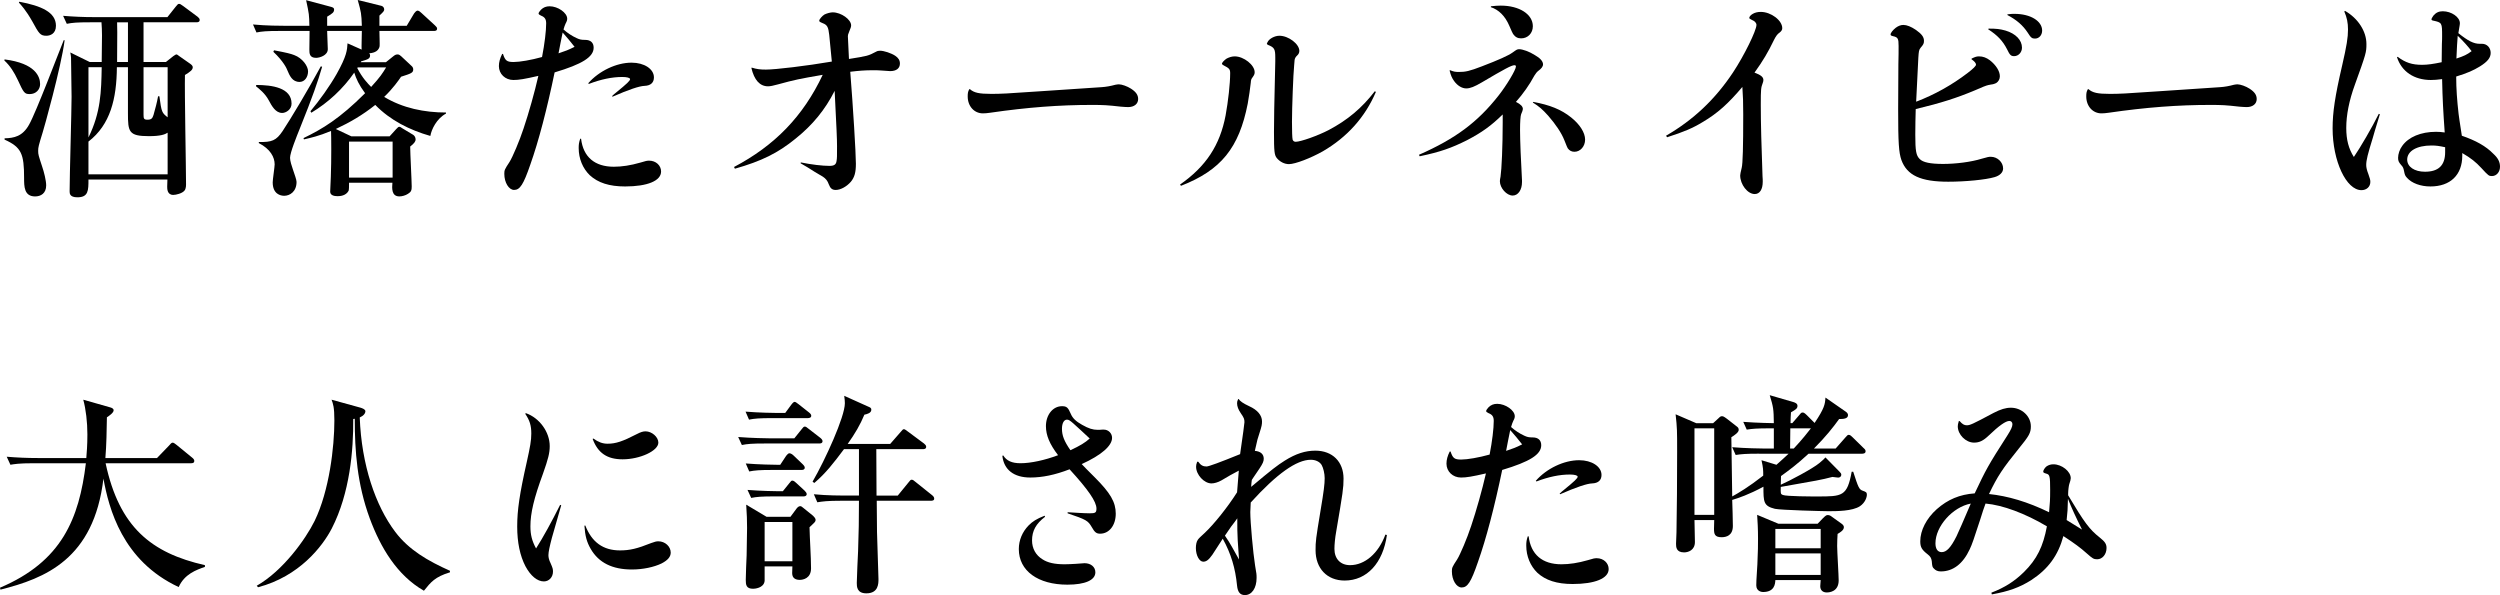
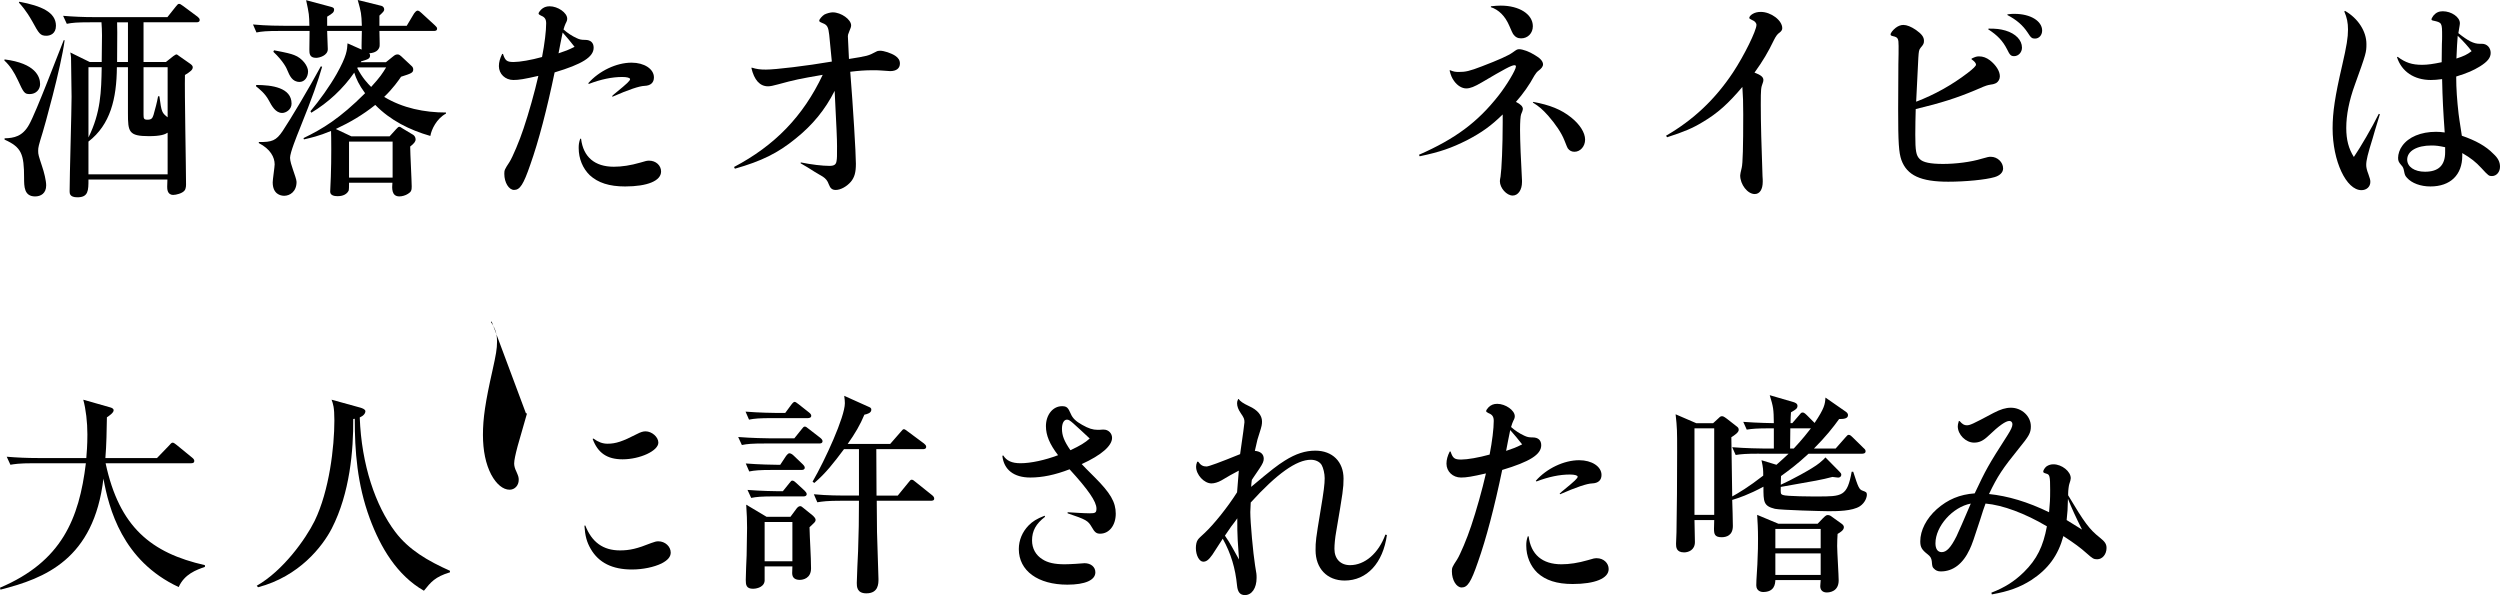
<svg xmlns="http://www.w3.org/2000/svg" id="_レイヤー_2" data-name="レイヤー 2" viewBox="0 0 276.698 65.862">
  <g id="TEX">
    <g>
      <path d="M.505,6.575c3.431.432,3.934,1.918,3.934,2.734,0,.601-.456,1.104-1.15,1.104-.576,0-.671-.144-1.319-1.561-.408-.864-.84-1.56-1.488-2.158l.024-.12ZM7.153,4.462c-.384,2.975-2.33,9.912-2.426,10.176-.456,1.488-.503,1.656-.503,2.064s.048.528.432,1.705c.216.624.455,1.582.455,2.109,0,.889-.599,1.225-1.222,1.225-1.223,0-1.223-1.104-1.223-2.039,0-2.664-.288-3.408-2.16-4.249v-.145c1.056-.023,1.992-.216,2.711-1.51.791-1.392,3.288-8.016,3.84-9.36l.096.023ZM2.138.191c2.421.456,4.054,1.152,4.054,2.661,0,.889-.649,1.105-1.057,1.105-.671,0-.815-.217-1.558-1.585-.719-1.27-1.247-1.821-1.487-2.085l.048-.097ZM11.256,6.864c.048-3.026.048-3.363-.024-4.396h-1.249c-1.486,0-1.99.048-2.59.168l-.408-.885c1.152.096,2.278.144,3.43.144h8.115l.935-1.176c.215-.264.24-.288.359-.288s.144.024.455.24l1.584,1.176c.12.096.24.215.24.358,0,.238-.216.263-.36.263h-5.856v4.396h2.475l.815-.648c.048-.024.264-.192.335-.192.096,0,.144.048.335.192l1.199.839c.168.119.288.239.288.382,0,.288-.24.48-.864.864-.048,1.897.12,10.299.12,12,0,.144.024.6-.192.815-.24.289-.911.457-1.222.457-.671,0-.671-.673-.671-.912,0-.12.024-.601.024-.792h-8.739c0,1.199,0,1.968-1.222,1.968-.863,0-.863-.432-.863-.672,0-1.654.216-8.95.216-10.438,0-.553-.048-3.025-.048-3.528,0-.839,0-.935-.096-1.392l2.157,1.058h1.321ZM12.936,7.437c-.024,3.482-.72,6.362-3.146,8.232v3.627h8.763v-4.61c-.289.191-.769.383-2.066.383-2.254,0-2.326-.479-2.326-2.565v-5.066h-1.226ZM9.791,7.437v7.776c1.37-2.781,1.417-5.087,1.465-7.776h-1.465ZM14.162,6.864V2.469h-1.202c.024.553.024.937,0,4.396h1.202ZM15.887,7.437v5.259c0,.433.048.553.432.553.457,0,.553-.169.673-.528.192-.673.385-1.393.505-2.065h.144c.24,1.801.288,1.825.913,2.329v-5.547h-2.667Z" />
      <path d="M43.455,6.288c.216-.168.312-.265.552-.265.168,0,.264.097.384.192l1.152,1.078c.12.096.192.238.192.383,0,.384-.216.456-1.344.816-.264.384-.888,1.297-1.872,2.232,2.064,1.249,4.464,1.729,6.84,1.729v.12c-1.032.552-1.608,1.752-1.728,2.473-2.28-.648-4.44-1.729-6.096-3.434-1.416,1.129-2.784,1.921-4.368,2.665l1.728.816h4.224l.72-.792c.216-.217.24-.265.36-.265.096,0,.12.024.336.168l1.2.721c.144.096.264.287.264.502,0,.239-.168.455-.6.792,0,.696.168,3.84.168,4.415,0,.408-.048.6-.408.816-.288.191-.672.288-.96.288-.888,0-.816-.937-.768-1.513h-4.8c0,.312,0,.769-.048.888-.288.553-.936.601-1.224.601-.384,0-.816-.096-.816-.504,0-.097.072-1.485.072-1.653.072-1.897.048-4.512.024-5.064-1.368.576-2.28.768-3,.935l-.048-.143c2.088-1.007,4.008-2.159,6.816-4.968-.696-.936-.984-1.607-1.2-2.279-1.248,1.8-2.88,3.312-4.752,4.439l-.096-.168c1.008-1.2,2.112-2.736,2.904-4.128,1.128-2.016,1.152-2.64,1.2-3.384l1.56.693c-.024-.192.024-1.729.024-2.064h-3.84c0,.312.072,1.729.072,2.016,0,.696-.912.961-1.296.961-.744,0-.744-.505-.744-.937,0-.336.024-1.752.024-2.04h-3.288c-1.464,0-1.992.048-2.592.168l-.384-.885c1.464.144,3.144.144,3.408.144h2.832c-.024-1.224-.024-1.271-.36-2.832l2.784.744c.24.072.312.145.312.288,0,.312-.168.432-.768.792v1.008h3.84c-.048-1.368-.072-1.464-.456-2.855l2.616.647c.192.048.312.217.312.385,0,.144,0,.216-.528.695v1.128h3.024l.816-1.368c.072-.096.24-.312.384-.312s.336.168.432.264l1.488,1.368c.168.168.24.239.24.358,0,.239-.192.263-.36.263h-6.024c0,.264.048,1.536.024,1.68-.12.696-.888.769-1.152.795.072.097.096.145.096.217,0,.384-.24.455-.984.672l-.048.096h2.784l.744-.6ZM28.358,9.405c1.728,0,3.912.288,3.912,2.065,0,.672-.648,1.032-1.032,1.032-.744,0-1.152-.769-1.488-1.393-.408-.769-1.056-1.272-1.416-1.561l.024-.145ZM35.654,7.39c-.48,1.655-1.032,3.263-2.472,6.839-.336.84-1.08,2.664-1.08,3.24,0,.336.192.937.312,1.272.192.575.408,1.151.408,1.392,0,1.08-.744,1.536-1.368,1.536-.408,0-1.272-.192-1.272-1.488,0-.311.216-1.702.216-1.99,0-.792-.48-1.705-1.752-2.354v-.12c1.44.024,1.92-.144,2.64-1.222.864-1.296,2.904-4.705,4.224-7.154l.144.049ZM30.327,5.567c1.416.265,1.872.385,2.232.528.912.336,1.536,1.222,1.536,1.797,0,.648-.384,1.177-.936,1.177-.816,0-1.104-.696-1.368-1.32-.048-.145-.408-.957-1.536-2.014l.072-.168ZM38.63,15.669v3.986h4.824v-3.986h-4.824ZM39.542,7.532c.552,1.081,1.152,1.705,1.536,2.09,1.008-1.105,1.248-1.489,1.656-2.161h-3.144l-.048.071Z" />
      <path d="M55.673,5.975c.24.743.432.888,1.176.888.672,0,1.944-.216,3.144-.552.288-1.488.456-2.88.456-3.721,0-.456-.144-.695-.576-.863-.192-.097-.264-.145-.264-.24,0-.072.12-.264.264-.408.264-.264.576-.384.96-.384.912,0,1.944.72,1.944,1.368,0,.144-.024.264-.168.527-.096.24-.144.312-.24.673.432.384.936.72,1.464.96.312.144.48.191.936.191.6,0,.936.312.936.864,0,1.032-1.272,1.824-4.32,2.736-.84,4.056-1.776,7.632-2.688,10.199-.768,2.232-1.152,2.809-1.8,2.809-.576,0-1.08-.816-1.08-1.776,0-.408.024-.479.576-1.319.336-.528,1.104-2.328,1.56-3.721.552-1.632,1.224-4.008,1.632-5.808-1.56.359-2.16.456-2.76.456-.912,0-1.608-.672-1.608-1.536,0-.433.12-.864.36-1.344h.096ZM63.593,5.183c-.576-.721-.744-.937-1.32-1.584-.072.384-.408,1.968-.456,2.304.792-.265,1.056-.36,1.776-.72ZM64.313,15.358c.24,2.016,1.512,3.096,3.624,3.096.888,0,1.848-.144,2.928-.456.6-.191.768-.216.984-.216.744,0,1.32.528,1.32,1.2,0,1.032-1.512,1.655-3.984,1.655-1.752,0-3-.407-3.912-1.247-.768-.744-1.224-1.824-1.224-3,0-.385.024-.601.168-1.032h.096ZM65.105,9.214c1.2-1.367,3.12-2.279,4.8-2.279,1.392,0,2.472.695,2.472,1.632,0,.576-.36.912-1.032.936q-.864.024-3.552,1.2l-.048-.072c.168-.168.312-.287.408-.359,1.296-1.057,1.584-1.344,1.584-1.513,0-.144-.336-.239-.864-.239-1.152,0-2.376.264-3.696.768l-.072-.072Z" />
      <path d="M83.21,7.486c.552.168.912.216,1.56.216,1.056,0,4.488-.408,7.296-.888l-.288-2.952c-.096-.864-.216-1.104-.72-1.296-.336-.145-.384-.168-.384-.288,0-.145.336-.528.576-.672.24-.12.648-.24.912-.24.936,0,2.04.792,2.04,1.44,0,.144-.048.312-.216.695-.12.312-.144.36-.144.504,0,.145.072,1.536.12,2.521,2.088-.336,2.112-.336,3.024-.816.12-.072.264-.096.432-.096.408,0,1.224.264,1.656.552.36.24.528.504.528.864,0,.528-.384.84-1.08.84q-.192,0-1.056-.072c-.24-.023-.528-.023-.888-.023-.792,0-1.512.048-2.472.168.312,3.912.624,9.023.624,10.176,0,.96-.144,1.488-.552,1.992-.456.527-1.128.912-1.68.912-.384,0-.6-.168-.768-.624-.144-.408-.336-.624-.648-.84q-.96-.553-1.656-1.009-.576-.336-.816-.479l.024-.096c1.152.239,2.4.384,3.168.384.528,0,.744-.145.792-.576.048-.288.048-.456.048-1.608,0-.815-.048-1.823-.264-6.12-1.056,2.089-2.424,3.769-4.344,5.305-1.944,1.584-3.744,2.472-6.696,3.312l-.096-.191c4.512-2.376,7.656-5.616,9.816-10.2-2.64.456-3.096.552-4.944,1.056-.528.145-.864.216-1.104.216-.912,0-1.536-.695-1.848-2.039l.048-.024Z" />
-       <path d="M107.345,9.862c.456.408,1.032.528,2.352.528,1.056,0,1.656-.024,5.424-.288l6.816-.456q.72-.048,1.512-.265c.144-.023.264-.048.384-.048.336,0,.936.216,1.344.48.552.359.792.696.792,1.151,0,.528-.432.889-1.104.889-.216,0-.504-.024-.816-.048-1.488-.169-1.944-.192-3.216-.192-3.552,0-7.104.264-11.232.864-.312.048-.6.071-.816.071-.96,0-1.68-.792-1.68-1.871,0-.36.024-.528.168-.793l.072-.023Z" />
-       <path d="M130.61,20.422c2.856-1.991,4.416-4.344,5.04-7.655.288-1.584.504-3.528.504-4.656,0-.456-.096-.552-.744-.888-.096-.049-.168-.12-.168-.169,0-.119.264-.407.528-.575.288-.145.576-.24.888-.24,1.008,0,2.208.96,2.208,1.752,0,.192-.048.312-.24.576-.144.191-.168.264-.192.6-.048.456-.216,1.681-.336,2.304-.96,4.896-2.952,7.368-7.392,9.097l-.096-.145ZM152.283,10.174c-1.2,2.809-3.192,5.017-5.88,6.576-1.32.744-3.048,1.416-3.744,1.416-.504,0-1.008-.264-1.344-.672-.264-.336-.312-.696-.312-2.88,0-1.656.024-2.424.144-7.8v-.433c0-.96-.096-1.128-.816-1.416-.048-.023-.12-.096-.12-.119,0,0,.024-.072.072-.168.168-.385.792-.721,1.32-.721,1.008,0,2.208.912,2.208,1.68,0,.192-.096.385-.24.505q-.264.239-.288.527c0,.097-.024.288-.048.576-.096.888-.24,4.704-.24,6.24,0,.983.024,1.776.072,1.968.048.145.168.24.336.24.552,0,2.448-.672,3.648-1.296,2.088-1.104,3.672-2.424,5.112-4.296l.12.071Z" />
      <path d="M160.51,7.774c.336.144.552.191.936.191.768,0,1.2-.096,2.568-.623,1.824-.696,2.952-1.2,3.408-1.536.432-.312.504-.36.72-.36.384,0,1.128.264,1.728.648.6.336.912.695.912,1.031,0,.24-.192.48-.528.721q-.216.168-.432.527c-.528.984-1.248,2.017-2.04,2.904.528.264.768.504.768.792q0,.144-.192.576c-.072.168-.12.84-.12,1.752,0,1.08.096,3.479.216,5.567v.192c0,.864-.432,1.488-1.032,1.488-.672,0-1.416-.84-1.416-1.584,0-.097.024-.288.072-.504.12-.769.24-3.408.24-6v-.889c-1.272,1.248-2.304,1.992-3.96,2.856-1.728.864-2.952,1.296-5.232,1.775l-.072-.168c4.032-1.775,6.48-3.6,8.784-6.527.912-1.152,1.944-2.88,1.944-3.24,0-.096-.048-.144-.168-.144-.312,0-1.08.407-3.6,1.896-.816.48-1.296.672-1.728.672-.48,0-.984-.312-1.344-.815-.24-.337-.36-.601-.504-1.177l.072-.023ZM165.022.694c.48-.048.72-.072,1.08-.072,2.064,0,3.552.96,3.552,2.28,0,.768-.552,1.344-1.296,1.344-.384,0-.648-.144-.888-.479q-.072-.097-.432-.937c-.456-1.056-1.152-1.752-2.04-2.04l.024-.096ZM169.702,11.278c1.824.336,3.096.84,4.2,1.728.96.769,1.536,1.681,1.536,2.448,0,.744-.528,1.344-1.176,1.344-.312,0-.552-.119-.744-.384-.072-.12-.072-.144-.384-.912-.312-.792-.96-1.752-1.776-2.688-.648-.72-1.008-1.032-1.704-1.464l.048-.072Z" />
      <path d="M184.395,15.022c3.024-1.752,5.424-4.008,7.416-7.008,1.224-1.849,2.592-4.633,2.592-5.257,0-.216-.192-.432-.504-.552-.24-.12-.288-.144-.288-.24,0-.119.168-.312.384-.432.24-.144.552-.216.888-.216,1.128,0,2.376.936,2.376,1.8,0,.192-.096.336-.312.504q-.312.192-.624.84c-.624,1.296-1.2,2.28-2.136,3.576.72.264.984.504.984.816,0,.096-.024.216-.072.336-.192.504-.216.647-.216,2.399,0,2.04.072,4.584.192,7.921.024.264.024.432.024.6,0,.864-.336,1.368-.888,1.368-.792,0-1.608-1.057-1.608-2.064q0-.168.168-.84c.12-.479.168-2.328.168-5.928,0-1.416-.024-1.92-.096-3.024-1.56,1.848-2.76,2.928-4.392,3.889-1.104.672-2.064,1.079-3.936,1.68l-.12-.168Z" />
      <path d="M218.223,6.479c.408-.192.552-.24.816-.24.432,0,.816.144,1.2.432.672.528,1.104,1.2,1.104,1.776,0,.312-.168.6-.408.744-.216.096-.24.12-.84.216q-.36.072-1.536.6c-1.944.816-3.72,1.393-6.528,2.064-.024.647-.048,2.04-.048,2.832,0,1.824.096,2.304.48,2.688.36.385,1.2.553,2.592.553,1.416,0,3.12-.216,4.272-.576.696-.192.768-.216,1.008-.216.744,0,1.368.6,1.368,1.296,0,.432-.36.792-.96.96-.984.288-3.216.504-5.112.504-3.048,0-4.56-.696-5.184-2.4-.288-.84-.36-1.872-.36-5.64,0-.672.024-4.176.024-4.968.024-1.008.024-1.345.024-2.017,0-.815-.072-.96-.6-1.08-.216-.048-.288-.096-.288-.191,0-.168.24-.48.576-.744.288-.216.576-.312.84-.312.384,0,.864.192,1.392.553.648.456.888.792.888,1.2,0,.287-.048.407-.384.791-.168.217-.192.36-.24,1.104-.024.528-.096,2.16-.24,4.848,2.016-.768,3.96-1.848,5.712-3.191.624-.48.912-.769.912-.912,0-.168-.168-.36-.504-.601l.024-.071ZM220.095,3.166c.864,0,1.272.048,1.872.216,1.128.336,1.824,1.057,1.824,1.896,0,.504-.384.936-.864.936-.36,0-.48-.119-.792-.768-.48-.936-1.056-1.536-2.088-2.208l.048-.072ZM222.207,1.582c.384-.048.528-.048.768-.048,1.752,0,3.048.792,3.048,1.848,0,.504-.336.889-.792.889-.336,0-.456-.097-.816-.672-.528-.792-1.2-1.393-2.256-1.944l.048-.072Z" />
-       <path d="M231.146,9.862c.456.408,1.032.528,2.352.528,1.056,0,1.656-.024,5.424-.288l6.816-.456q.72-.048,1.512-.265c.144-.023.264-.048.384-.048.336,0,.936.216,1.344.48.552.359.792.696.792,1.151,0,.528-.432.889-1.104.889-.216,0-.504-.024-.816-.048-1.488-.169-1.944-.192-3.216-.192-3.552,0-7.104.264-11.232.864-.312.048-.6.071-.816.071-.96,0-1.68-.792-1.68-1.871,0-.36.024-.528.168-.793l.072-.023Z" />
      <path d="M259.538,1.198c1.464.84,2.376,2.28,2.376,3.672,0,.912-.024,1.032-1.272,4.488-.648,1.775-.96,3.384-.96,4.8,0,1.32.264,2.304.84,3.216.696-1.008,2.04-3.312,2.76-4.775l.12.048c-.504,1.632-.672,2.208-.792,2.64-.552,1.776-.72,2.448-.72,2.977,0,.264.072.575.24,1.008.168.479.216.624.216.863,0,.528-.408.912-.984.912-1.68,0-3.192-3.216-3.192-6.84,0-1.775.264-3.552,1.056-6.96.504-2.184.648-3.096.648-3.983,0-.744-.12-1.32-.408-1.992l.072-.072ZM265.37,6.286c.864.648,1.584.888,2.712.888.6,0,1.248-.096,2.16-.288.024-1.296.024-1.607.024-1.991.024-.433.024-.721.024-.889,0-1.487,0-1.512-1.008-1.728-.12-.024-.168-.072-.168-.145,0-.071.096-.239.216-.407.288-.336.6-.48,1.032-.48.96,0,1.896.648,1.896,1.32,0,.096-.024.24-.048.384-.048.288-.072.408-.12.72,1.08.864,1.704,1.177,2.352,1.177h.264c.552,0,.96.432.96,1.008,0,.527-.336.96-1.176,1.488-.792.479-1.344.72-2.64,1.127,0,1.368.096,2.641.264,4.129,0,.144.144.96.36,2.424,1.536.527,2.664,1.151,3.48,1.992.528.479.744.912.744,1.439,0,.576-.384,1.032-.888,1.032-.336,0-.384-.024-1.176-.888-.624-.672-1.128-1.08-2.112-1.656v.288c0,2.136-1.32,3.407-3.528,3.407-1.08,0-2.064-.359-2.592-.959-.216-.24-.24-.312-.336-.793-.048-.264-.12-.432-.312-.623-.264-.312-.336-.456-.336-.793,0-.407.168-.936.456-1.319.696-.984,2.064-1.561,3.744-1.561.36,0,.552.024.96.072-.168-2.376-.24-3.647-.288-5.904-.576.072-.864.097-1.248.097-1.848,0-3.24-.937-3.744-2.521l.072-.048ZM269.114,16.103c-1.632,0-2.688.624-2.688,1.56,0,.792.792,1.344,1.968,1.344,1.488,0,2.232-.695,2.232-2.159v-.553c-.672-.144-.984-.191-1.512-.191ZM273.554,5.662c-.336-.456-.888-1.08-1.536-1.704-.048.528-.096,1.368-.144,2.521.816-.265,1.176-.433,1.68-.816Z" />
      <path d="M19.776,64.975c-6.24-2.904-7.728-8.712-8.328-12-1.056,8.928-6.48,11.04-11.4,12.288l-.048-.217c6.84-2.903,8.76-7.632,9.504-13.775H3.744c-1.68,0-2.136.096-2.592.168l-.408-.889c1.152.097,2.28.145,3.432.145h5.376c.048-.576.12-1.416.12-2.616,0-1.368-.168-2.784-.456-3.84l2.952.84c.168.048.408.12.408.336,0,.265-.48.601-.744.769-.024,1.439-.048,3.071-.168,4.512h5.712l1.344-1.393c.12-.119.24-.312.384-.312s.288.144.456.264l1.704,1.393c.12.096.24.216.24.359,0,.265-.24.265-.384.265h-9.432c1.512,7.08,5.064,9.936,10.992,11.279v.192c-.96.336-2.256.792-2.904,2.232Z" />
      <path d="M49.8,63.343c-1.656.504-2.112,1.079-2.88,2.039-2.976-1.703-4.8-4.775-6-8.016-1.392-3.792-1.656-7.439-1.656-11.016l-.168.023c.024,3.433-.36,8.185-2.376,12.12-1.032,1.992-3.6,5.304-8.16,6.504l-.144-.168c2.904-1.656,5.4-5.136,6.408-7.176,1.632-3.36,2.184-8.208,2.184-11.112,0-1.488-.144-1.848-.312-2.304l3.216.888c.144.048.528.168.528.385,0,.239-.192.504-.624.695.192,5.256,1.752,9.792,3.936,12.672,1.488,1.969,3.576,3.192,6.048,4.296v.169Z" />
-       <path d="M58.203,45.727c1.512.527,2.64,2.088,2.64,3.647,0,.769-.168,1.416-.744,3.048-1.008,2.736-1.392,4.368-1.392,5.832,0,.937.168,1.608.624,2.448.792-1.248,1.704-2.904,2.664-4.824l.12.049q-.192.623-1.032,3.6c-.24.912-.384,1.56-.384,1.92,0,.264.072.552.24.888.24.552.264.648.264.937,0,.6-.432,1.08-1.008,1.08-.72,0-1.464-.601-2.04-1.681-.6-1.151-.912-2.64-.912-4.392,0-1.824.264-3.624,1.056-7.128.384-1.729.504-2.4.504-3.168,0-.888-.168-1.44-.672-2.185l.072-.071ZM64.779,58.158c.72,1.848,1.968,2.76,3.84,2.76,1.08,0,1.896-.191,3.456-.815.384-.145.576-.192.792-.192.744,0,1.368.576,1.368,1.248,0,.456-.312.84-1.008,1.2-.84.408-2.064.672-3.288.672-2.16,0-3.672-.744-4.56-2.28-.432-.744-.624-1.439-.696-2.567l.096-.024ZM65.666,48.534c.576.408,1.032.576,1.584.576.912,0,1.68-.264,3.216-1.057.456-.239.72-.312.984-.312.696,0,1.416.624,1.416,1.248,0,.912-2.04,1.848-3.96,1.848-1.704,0-2.736-.695-3.312-2.256l.072-.048Z" />
+       <path d="M58.203,45.727l.12.049q-.192.623-1.032,3.6c-.24.912-.384,1.56-.384,1.92,0,.264.072.552.24.888.24.552.264.648.264.937,0,.6-.432,1.08-1.008,1.08-.72,0-1.464-.601-2.04-1.681-.6-1.151-.912-2.64-.912-4.392,0-1.824.264-3.624,1.056-7.128.384-1.729.504-2.4.504-3.168,0-.888-.168-1.44-.672-2.185l.072-.071ZM64.779,58.158c.72,1.848,1.968,2.76,3.84,2.76,1.08,0,1.896-.191,3.456-.815.384-.145.576-.192.792-.192.744,0,1.368.576,1.368,1.248,0,.456-.312.84-1.008,1.2-.84.408-2.064.672-3.288.672-2.16,0-3.672-.744-4.56-2.28-.432-.744-.624-1.439-.696-2.567l.096-.024ZM65.666,48.534c.576.408,1.032.576,1.584.576.912,0,1.68-.264,3.216-1.057.456-.239.72-.312.984-.312.696,0,1.416.624,1.416,1.248,0,.912-2.04,1.848-3.96,1.848-1.704,0-2.736-.695-3.312-2.256l.072-.048Z" />
      <path d="M90.677,49.085h-5.976c-1.488,0-1.992.048-2.592.168l-.408-.886c1.464.12,3.168.145,3.432.145h2.784l.792-.985c.168-.216.24-.312.36-.312s.192.048.456.265l1.272.985c.144.119.24.239.24.358,0,.238-.216.263-.36.263ZM89.405,46.276h-3.888c-1.488,0-2.016.049-2.616.169l-.384-.886c1.464.12,3.144.145,3.432.145h.96l.672-.912c.216-.288.312-.312.36-.312.12,0,.192.072.456.265l1.152.911c.12.096.24.216.24.359,0,.215-.216.262-.384.262ZM88.709,52.013h-3.192c-1.464,0-1.992.048-2.592.168l-.384-.885c1.464.12,3.144.144,3.408.144h.408l.648-.985c.048-.048.216-.288.36-.288.168,0,.36.145.456.24l1.032.985c.048.048.216.215.216.358,0,.215-.168.263-.36.263ZM90.149,57.821c-.072.096-.48.456-.552.527.024,1.273.168,3.291.168,4.561,0,1.104-.888,1.271-1.248,1.271-.408,0-.84-.144-.84-.744,0-.12.024-.624.024-.744h-3.072v1.608c-.096.815-1.152.864-1.272.864-.768,0-.816-.433-.816-.984,0-.432.072-2.325.096-2.733.024-1.201.048-2.81.048-3.026,0-1.03-.024-1.293-.096-2.566l2.256,1.346h2.64l.696-.938c.12-.144.24-.24.384-.24.096,0,.144.024.288.145l1.128.912c.048.049.288.264.288.455,0,.119-.048.215-.12.287ZM88.925,54.94h-3.192c-1.464,0-1.992.049-2.592.168l-.408-.885c1.464.12,3.168.145,3.432.145h.48l.696-.864c.216-.265.24-.312.36-.312.144,0,.336.168.432.265l.912.84c.12.119.24.263.24.382,0,.215-.192.263-.36.263ZM87.701,57.772h-3.072v4.348h3.072v-4.348ZM103.013,55.422h-5.976c.024,3.553.024,3.841.096,5.593.024.455.096,2.76.096,3.071,0,.504,0,1.584-1.344,1.584-1.056,0-1.056-.768-1.056-1.151,0-.553.12-3.024.144-3.528.072-2.4.096-3.144.096-5.568h-2.016c-1.464,0-1.992.072-2.592.168l-.384-.888c1.44.145,3.144.145,3.408.145h1.584v-5.137h-1.656c-1.152,1.536-2.016,2.664-3.288,3.743l-.192-.145c1.392-2.399,3.576-7.173,3.576-8.685,0-.24-.024-.456-.072-.816l2.616,1.176c.288.12.384.168.384.36,0,.36-.432.479-.768.552-.456,1.104-1.032,2.088-1.848,3.238h4.704l1.152-1.319c.24-.288.264-.312.384-.312q.096,0,.432.265l1.776,1.319c.12.097.24.216.24.36,0,.24-.216.264-.36.264h-5.16c0,1.849.024,4.801.024,5.137h2.352l1.176-1.441c.216-.264.24-.312.36-.312.144,0,.192.049.456.265l1.8,1.44c.12.097.24.217.24.385,0,.216-.216.239-.384.239Z" />
      <path d="M111.034,50.406c.384.6.96.864,1.92.864,1.128,0,2.688-.336,4.152-.889-.936-1.224-1.344-2.208-1.344-3.216,0-1.248.768-2.208,1.776-2.208.528,0,.672.145.984.864.192.456.552.815,1.248,1.2.72.408,1.176.552,1.728.552h.168c.216-.024.384-.024.504-.024.504,0,.912.408.912.912,0,.889-1.2,1.92-3.36,2.904.408.432.432.456,1.44,1.464,1.728,1.729,2.328,2.736,2.328,4.032,0,1.271-.72,2.208-1.728,2.208-.408,0-.6-.144-.936-.744-.408-.696-.6-.815-2.664-1.512v-.12q.312.023,1.2.072c.48.023.888.048,1.248.048.624,0,.744-.072.744-.528,0-.768-.912-2.088-2.976-4.344-1.608.624-3.024.912-4.344.912-1.824,0-2.928-.864-3.096-2.4l.096-.048ZM115.666,57.198c-1.008.768-1.44,1.56-1.44,2.616,0,.888.408,1.632,1.152,2.088.576.384,1.368.552,2.448.552.36,0,.768-.023,1.224-.048.696-.048.912-.072.984-.072.696,0,1.2.408,1.2,1.009,0,.863-1.128,1.367-3.096,1.367-3.264,0-5.376-1.536-5.376-3.936,0-.984.384-1.896,1.08-2.616.456-.456.864-.72,1.776-1.08l.048.12ZM120.609,48.534c-.384-.36-1.464-1.368-1.824-1.68-.36-.312-.504-.408-.696-.408-.336,0-.552.408-.552,1.008,0,.744.24,1.368.936,2.376,1.08-.504,1.632-.84,2.136-1.296Z" />
      <path d="M137.11,44.166q.168.336,1.152.792c.912.408,1.416,1.008,1.416,1.68,0,.337-.024.505-.288,1.32-.192.601-.216.601-.504,1.944.624.048.984.36.984.864,0,.287-.096.527-.48,1.104q-.048.096-.456.672c-.144.192-.168.265-.384.576-.048.336-.048.432-.072.768,2.376-1.991,2.856-2.352,3.72-2.903,1.224-.769,2.28-1.104,3.384-1.104,1.896,0,3.12,1.225,3.12,3.097,0,1.031-.072,1.512-.816,5.88-.12.647-.192,1.416-.192,1.896,0,1.104.672,1.8,1.728,1.8,1.632,0,3.144-1.296,3.912-3.384l.168.048c-.432,3.097-2.208,5.04-4.68,5.04-1.944,0-3.216-1.344-3.216-3.359,0-.984.024-1.2.552-4.393.36-2.136.456-2.928.456-3.575,0-.505-.144-1.129-.336-1.465-.216-.359-.672-.576-1.2-.576-1.584,0-3.768,1.561-6.648,4.729-.024.528-.048.888-.048,1.056,0,1.152.312,4.561.528,5.904.168.96.168,1.008.168,1.392,0,1.129-.528,1.896-1.296,1.896-.528,0-.792-.336-.864-1.032-.192-1.968-.672-3.552-1.584-5.208-.6.937-.984,1.512-1.152,1.776-.408.576-.672.768-1.008.768-.432,0-.816-.696-.816-1.512,0-.36.072-.72.216-.912q.096-.168.744-.744c1.032-.96,2.568-2.88,3.6-4.512.048-.696.096-1.248.192-2.4q-.888.456-1.92,1.08c-.384.216-.792.336-1.104.336-.816,0-1.704-.96-1.704-1.848,0-.168.024-.288.12-.552h.12c.264.384.528.527.912.527q.36,0,3.72-1.367c.312-2.185.48-3.36.48-3.528,0-.36-.048-.48-.408-1.008-.264-.384-.408-.744-.408-1.104,0-.144.024-.24.12-.456h.072ZM136.342,60.511q.624,1.127.792,1.416-.024-.433-.144-2.112c-.048-.792-.048-1.464-.048-2.448q-.192.288-.696.936c-.168.265-.36.505-.672.984.336.504.552.816.768,1.225Z" />
      <path d="M160.55,49.975c.24.743.432.888,1.176.888.672,0,1.944-.216,3.144-.552.288-1.488.456-2.88.456-3.721,0-.456-.144-.695-.576-.863-.192-.097-.264-.145-.264-.24,0-.072.12-.264.264-.408.264-.264.576-.384.96-.384.912,0,1.944.72,1.944,1.368,0,.144-.024.264-.168.527-.096.24-.144.312-.24.673.432.384.936.72,1.464.96.312.144.48.191.936.191.6,0,.936.312.936.864,0,1.032-1.272,1.824-4.32,2.736-.84,4.056-1.776,7.632-2.688,10.199-.768,2.232-1.152,2.809-1.8,2.809-.576,0-1.08-.816-1.08-1.776,0-.408.024-.479.576-1.319.336-.528,1.104-2.328,1.56-3.721.552-1.632,1.224-4.008,1.632-5.808-1.56.359-2.16.456-2.76.456-.912,0-1.608-.672-1.608-1.536,0-.433.12-.864.36-1.344h.096ZM168.47,49.183c-.576-.721-.744-.937-1.32-1.584-.072.384-.408,1.968-.456,2.304.792-.265,1.056-.36,1.776-.72ZM169.19,59.358c.24,2.016,1.512,3.096,3.624,3.096.888,0,1.848-.144,2.928-.456.6-.191.768-.216.984-.216.744,0,1.32.528,1.32,1.2,0,1.032-1.512,1.655-3.984,1.655-1.752,0-3-.407-3.912-1.247-.768-.744-1.224-1.824-1.224-3,0-.385.024-.601.168-1.032h.096ZM169.982,53.214c1.2-1.367,3.12-2.279,4.8-2.279,1.392,0,2.472.695,2.472,1.632,0,.576-.36.912-1.032.936q-.864.024-3.552,1.2l-.048-.072c.168-.168.312-.287.408-.359,1.296-1.057,1.584-1.344,1.584-1.513,0-.144-.336-.239-.864-.239-1.152,0-2.376.264-3.696.768l-.072-.072Z" />
      <path d="M194.695,50.213c-1.464,0-1.992.048-2.592.144l-.384-.861c1.464.121,3.144.145,3.408.145h1.2v-2.234h-.408c-1.464,0-1.992.048-2.592.144l-.384-.861c1.536.12,3.336.145,3.384.145-.024-1.584-.048-1.752-.456-3.097l2.64.769c.144.048.432.144.432.408,0,.288-.168.407-.72.72-.024.432-.048.6-.048,1.2h.192l.768-.889c.216-.264.24-.288.384-.288.072,0,.168,0,.456.288l.84.841.024.023c1.104-1.656,1.152-2.063,1.2-2.808l2.28,1.584c.168.12.216.264.216.359,0,.408-.528.433-.984.433-.672.934-1.488,1.966-2.784,3.264h2.4l1.08-1.226c.216-.24.24-.288.384-.288s.312.168.408.264l1.2,1.178c.192.168.24.239.24.383,0,.215-.216.263-.384.263h-5.928c-1.272,1.176-2.088,1.776-3.048,2.473,0,.144-.024.84-.024.96.936-.408,3.528-1.776,4.272-2.4.432-.36.504-.433.672-.624l1.56,1.584c.144.145.192.216.192.337,0,.144-.096.312-.36.312-.096,0-.552-.072-.624-.072-1.296.337-1.632.385-5.712,1.104-.024.721-.024.792.216.889.384.168,3.336.168,3.816.168,2.784,0,3.312,0,3.816-2.737h.168c.576,1.776.648,1.969,1.08,2.113.336.12.432.168.432.432,0,.265-.168.864-.768,1.272-.84.552-2.592.552-3.504.552-.528,0-5.256-.12-5.904-.264-1.272-.312-1.272-.769-1.272-2.448-1.584.864-2.808,1.271-3.456,1.464.024.456.072,2.472.072,2.88,0,1.057-.72,1.248-1.248,1.248-.768,0-.84-.359-.84-.936,0-.145.024-.816.024-.96h-2.184c0,.384.048,2.063.048,2.424,0,.912-.744,1.151-1.2,1.151-.888,0-.888-.623-.888-.96,0-.191.048-1.079.048-1.249.048-2.687.072-5.688.072-8.951,0-2.328,0-2.593-.168-4.126l2.28.984h1.872l.576-.528c.24-.24.288-.24.408-.24.096,0,.168,0,.552.288l1.104.862c.096.071.192.167.192.359,0,.288-.48.601-.816.816.024,1.034.072,5.616.096,6.553.696-.385,1.8-1.032,3.432-2.305,0-.624,0-.841-.192-1.705l1.656.505c.6-.528.984-.889,1.344-1.225h-3.264ZM187.543,47.405v9.577h2.184v-9.577h-2.184ZM201.175,57.968l.576-.6c.336-.336.408-.36.552-.36.168,0,.312.072.456.192l1.104.791c.12.096.216.215.216.358,0,.335-.408.575-.696.744-.024.408-.048.817-.048,1.346,0,.599.168,3.264.168,3.789,0,1.248-1.008,1.345-1.32,1.345-.456,0-.72-.265-.72-.696,0-.145.048-.576.048-.672h-5.016c-.024.432-.096,1.319-1.368,1.319-.144,0-.744-.071-.744-.744,0-.647.096-1.678.12-2.302.072-1.393.072-2.327.072-2.88,0-1.105-.048-1.847-.096-2.615l2.352.984h4.344ZM196.495,58.541v2.139h5.016v-2.139h-5.016ZM196.495,61.253v2.379h5.016v-2.379h-5.016ZM198.535,49.64c1.008-1.081,1.536-1.778,1.896-2.234h-2.28c0,.312-.024,1.874-.024,2.234h.408Z" />
      <path d="M216.902,46.614c.288.336.504.456.768.456.36,0,.6-.096,2.976-1.368.792-.408,1.344-.576,1.92-.576,1.2,0,2.208.937,2.208,2.064,0,.72-.192,1.056-1.368,2.496-1.728,2.136-2.328,3.023-3.264,4.992,2.088.216,4.272.863,6.648,2.016.096-1.032.12-1.393.12-2.472,0-1.536-.048-1.704-.432-1.801-.24-.071-.336-.12-.336-.216,0-.168.192-.456.384-.6.24-.145.456-.216.744-.216.936,0,1.92.792,1.92,1.536q0,.191-.168.672c-.048.144-.12.695-.12,1.031v.192c1.8,3.024,2.352,3.768,3.504,4.68.576.456.744.721.744,1.152,0,.696-.456,1.248-1.032,1.248-.384,0-.504-.072-1.152-.648-.696-.624-1.344-1.104-2.592-1.92-.576,2.136-1.68,3.648-3.552,4.872-1.296.816-2.496,1.248-4.368,1.584l-.048-.191c1.488-.576,2.544-1.248,3.6-2.28,1.44-1.416,2.136-2.856,2.544-5.064-2.424-1.439-4.896-2.352-6.792-2.52-.216.6-.312.864-.576,1.728-.72,2.208-.912,2.784-1.176,3.336-.744,1.608-1.848,2.448-3.192,2.448-.336,0-.576-.096-.792-.336-.144-.144-.168-.216-.216-.815-.048-.312-.144-.505-.456-.744-.648-.504-.816-.792-.816-1.44,0-1.2.672-2.52,1.824-3.552,1.224-1.08,2.544-1.632,4.2-1.752,1.248-2.641,1.488-3.096,3.6-6.384.432-.673.576-1.009.576-1.272,0-.216-.144-.36-.336-.36-.408,0-1.152.528-2.28,1.608-.6.576-1.032.792-1.632.792-.912,0-1.8-.888-1.8-1.8,0-.168.024-.288.12-.601l.096.024ZM214.214,60.126c0,.624.24.984.696.984.528,0,1.008-.504,1.632-1.752.24-.504.768-1.704,1.584-3.624-2.016.384-3.912,2.52-3.912,4.392ZM230.438,58.614c-.72-1.44-1.128-2.328-1.56-3.408-.024,1.152-.048,1.512-.144,2.353q1.128.695,1.704,1.056Z" />
    </g>
  </g>
</svg>